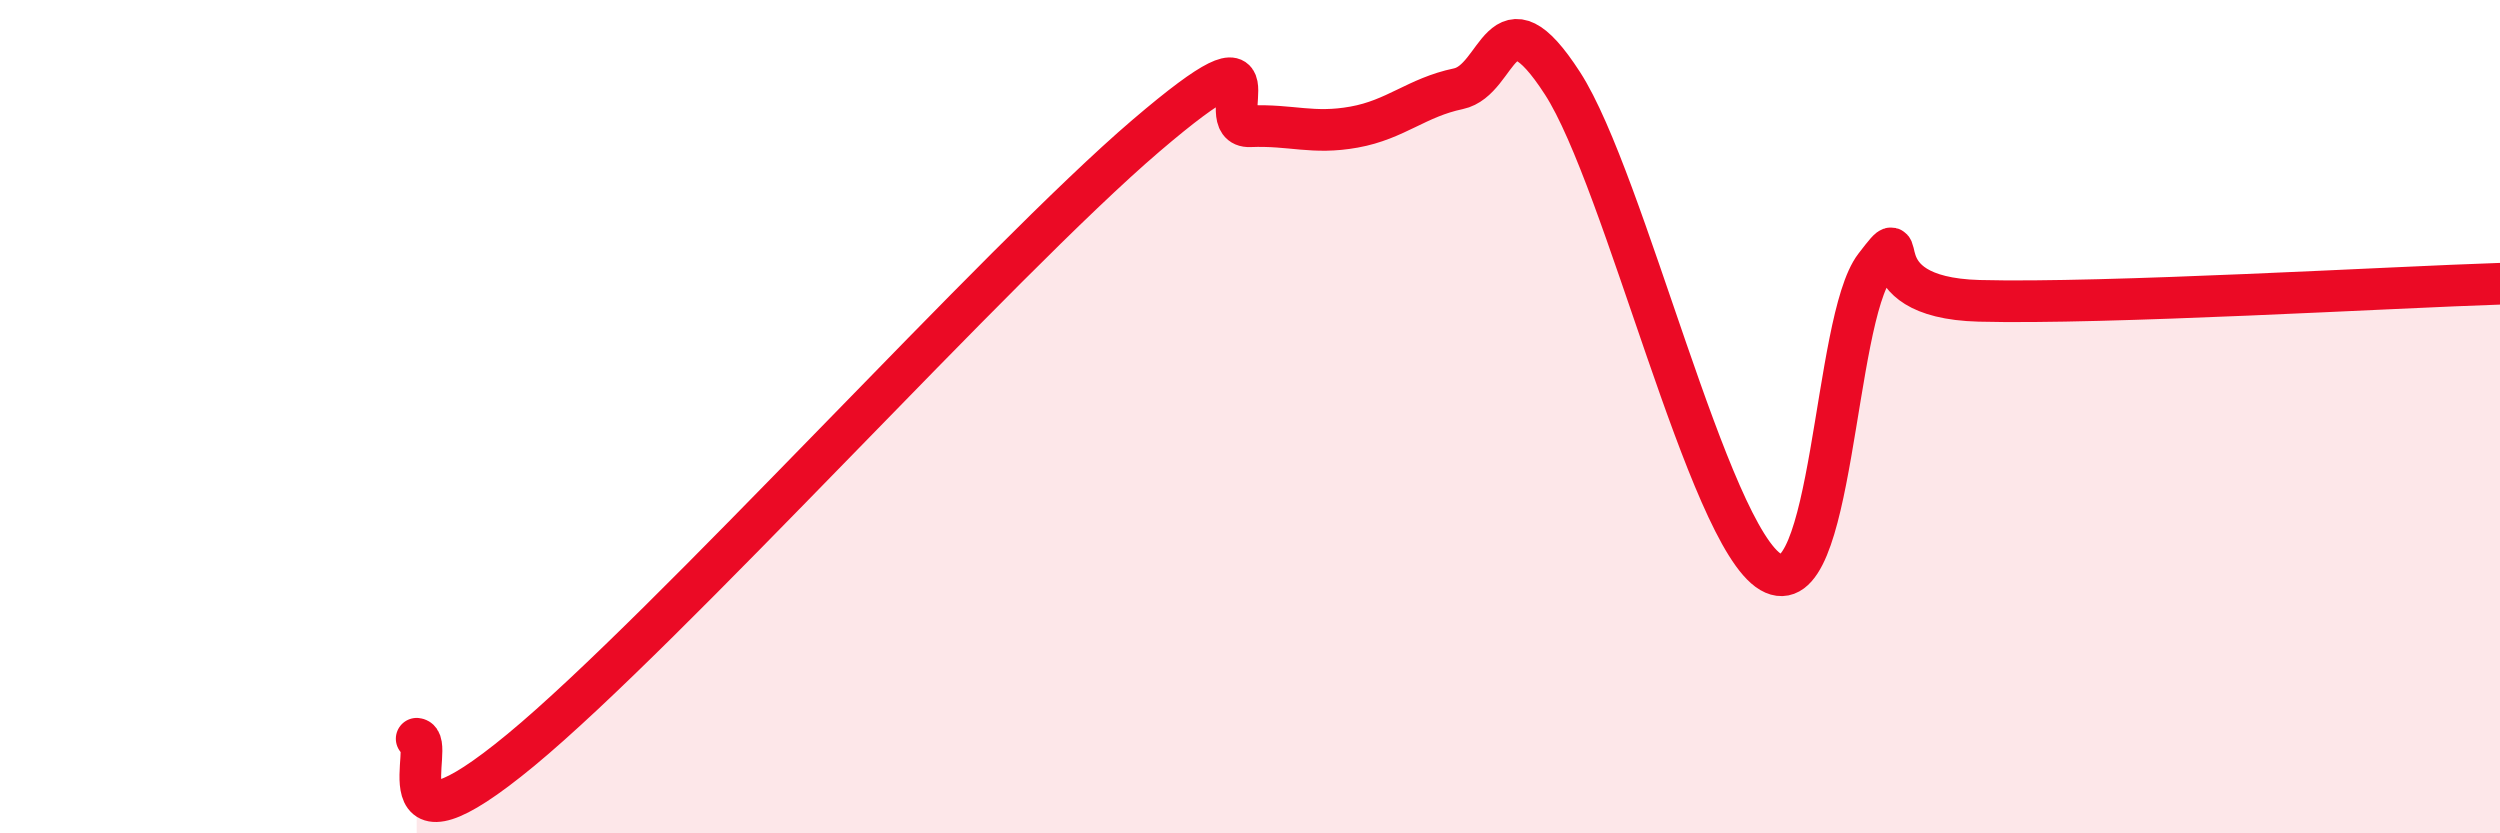
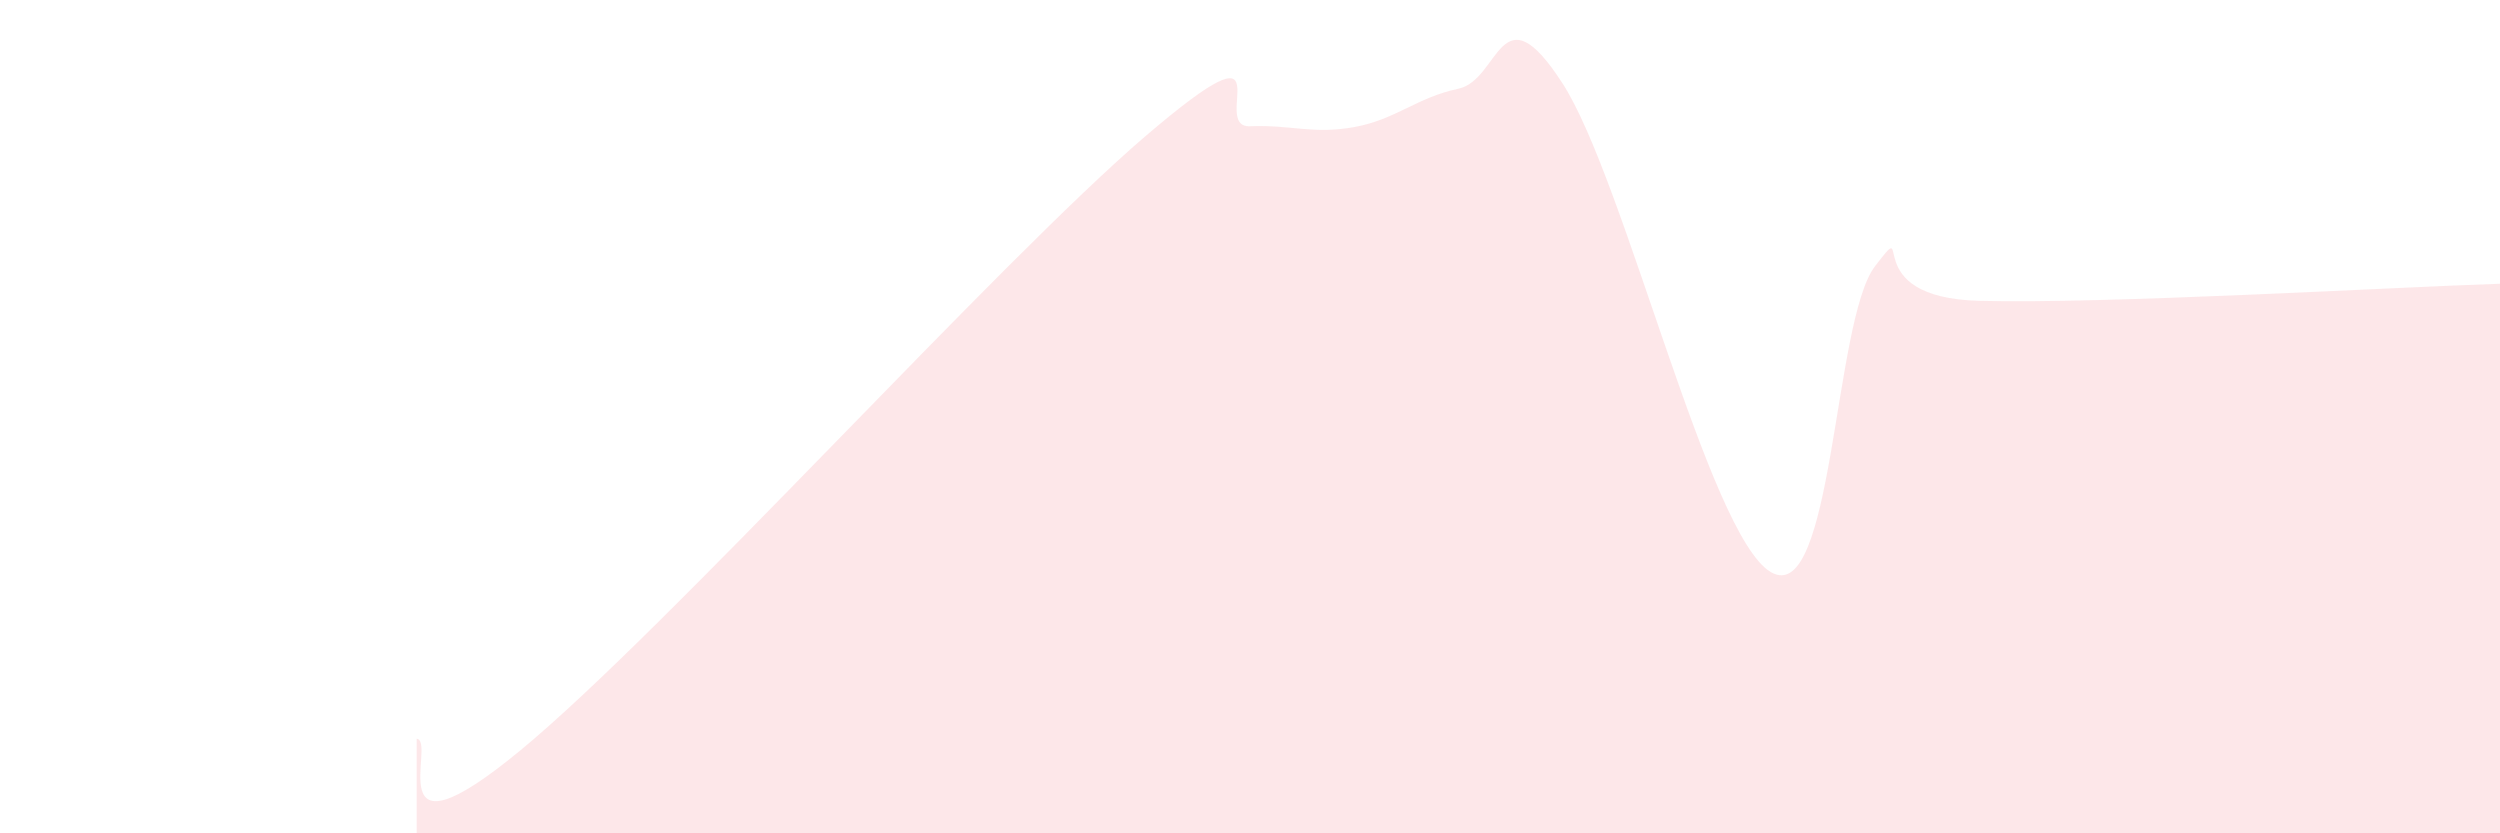
<svg xmlns="http://www.w3.org/2000/svg" width="60" height="20" viewBox="0 0 60 20">
  <path d="M 10,17.73 C 10.5,17.78 9,20.89 12.5,18 C 16,15.11 24,6.25 27.5,3.26 C 31,0.27 29,3.07 30,3.03 C 31,2.99 31.5,3.23 32.5,3.05 C 33.5,2.87 34,2.34 35,2.13 C 36,1.92 36,-0.32 37.5,2 C 39,4.32 41,12.85 42.5,13.73 C 44,14.61 44,7.69 45,6.39 C 46,5.09 44.5,7.14 47.5,7.22 C 50.5,7.3 57.5,6.89 60,6.81L60 20L10 20Z" fill="#EB0A25" opacity="0.1" stroke-linecap="round" stroke-linejoin="round" />
-   <path d="M 10,17.73 C 10.5,17.78 9,20.89 12.5,18 C 16,15.11 24,6.25 27.5,3.26 C 31,0.27 29,3.07 30,3.03 C 31,2.99 31.5,3.23 32.5,3.05 C 33.5,2.87 34,2.34 35,2.13 C 36,1.92 36,-0.32 37.5,2 C 39,4.32 41,12.85 42.5,13.73 C 44,14.61 44,7.69 45,6.39 C 46,5.09 44.5,7.14 47.5,7.22 C 50.5,7.3 57.5,6.89 60,6.81" stroke="#EB0A25" stroke-width="1" fill="none" stroke-linecap="round" stroke-linejoin="round" />
</svg>